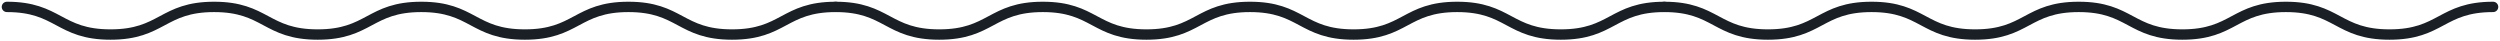
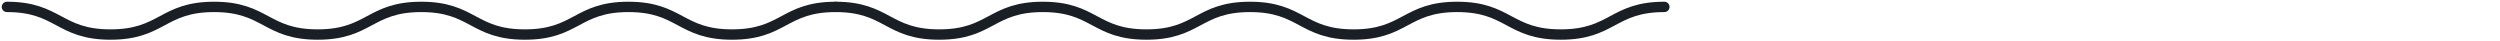
<svg xmlns="http://www.w3.org/2000/svg" width="724" height="12" viewBox="0 0 724 12" fill="none">
  <path d="M2 2C16.997 2 16.997 10 32 10C47.002 10 47.002 2 62 2C76.998 2 77.002 10 92 10C106.997 10 107.003 2 122 2C136.997 2 137.003 10 152 10C166.997 10 167.003 2 182 2C196.997 2 196.997 10 212 10C227.003 10 227.003 2 242 2" stroke="#1A1F26" stroke-width="3" stroke-miterlimit="10" stroke-linecap="round" />
  <path d="M242 2C256.997 2 256.997 10 272 10C287.003 10 287.003 2 302 2C316.997 2 317.003 10 332 10C346.997 10 347.003 2 362 2C376.997 2 377.003 10 392 10C406.997 10 407.003 2 422 2C436.997 2 436.997 10 452 10C467.003 10 467.003 2 482 2" stroke="#1A1F26" stroke-width="3" stroke-miterlimit="10" stroke-linecap="round" />
-   <path d="M482 2C496.997 2 496.997 10 512 10C527.003 10 527.003 2 542 2C556.997 2 557.003 10 572 10C586.997 10 587.003 2 602 2C616.997 2 617.003 10 632 10C646.997 10 647.003 2 662 2C676.997 2 676.997 10 692 10C707.003 10 707.003 2 722 2" stroke="#1A1F26" stroke-width="3" stroke-miterlimit="10" stroke-linecap="round" />
</svg>